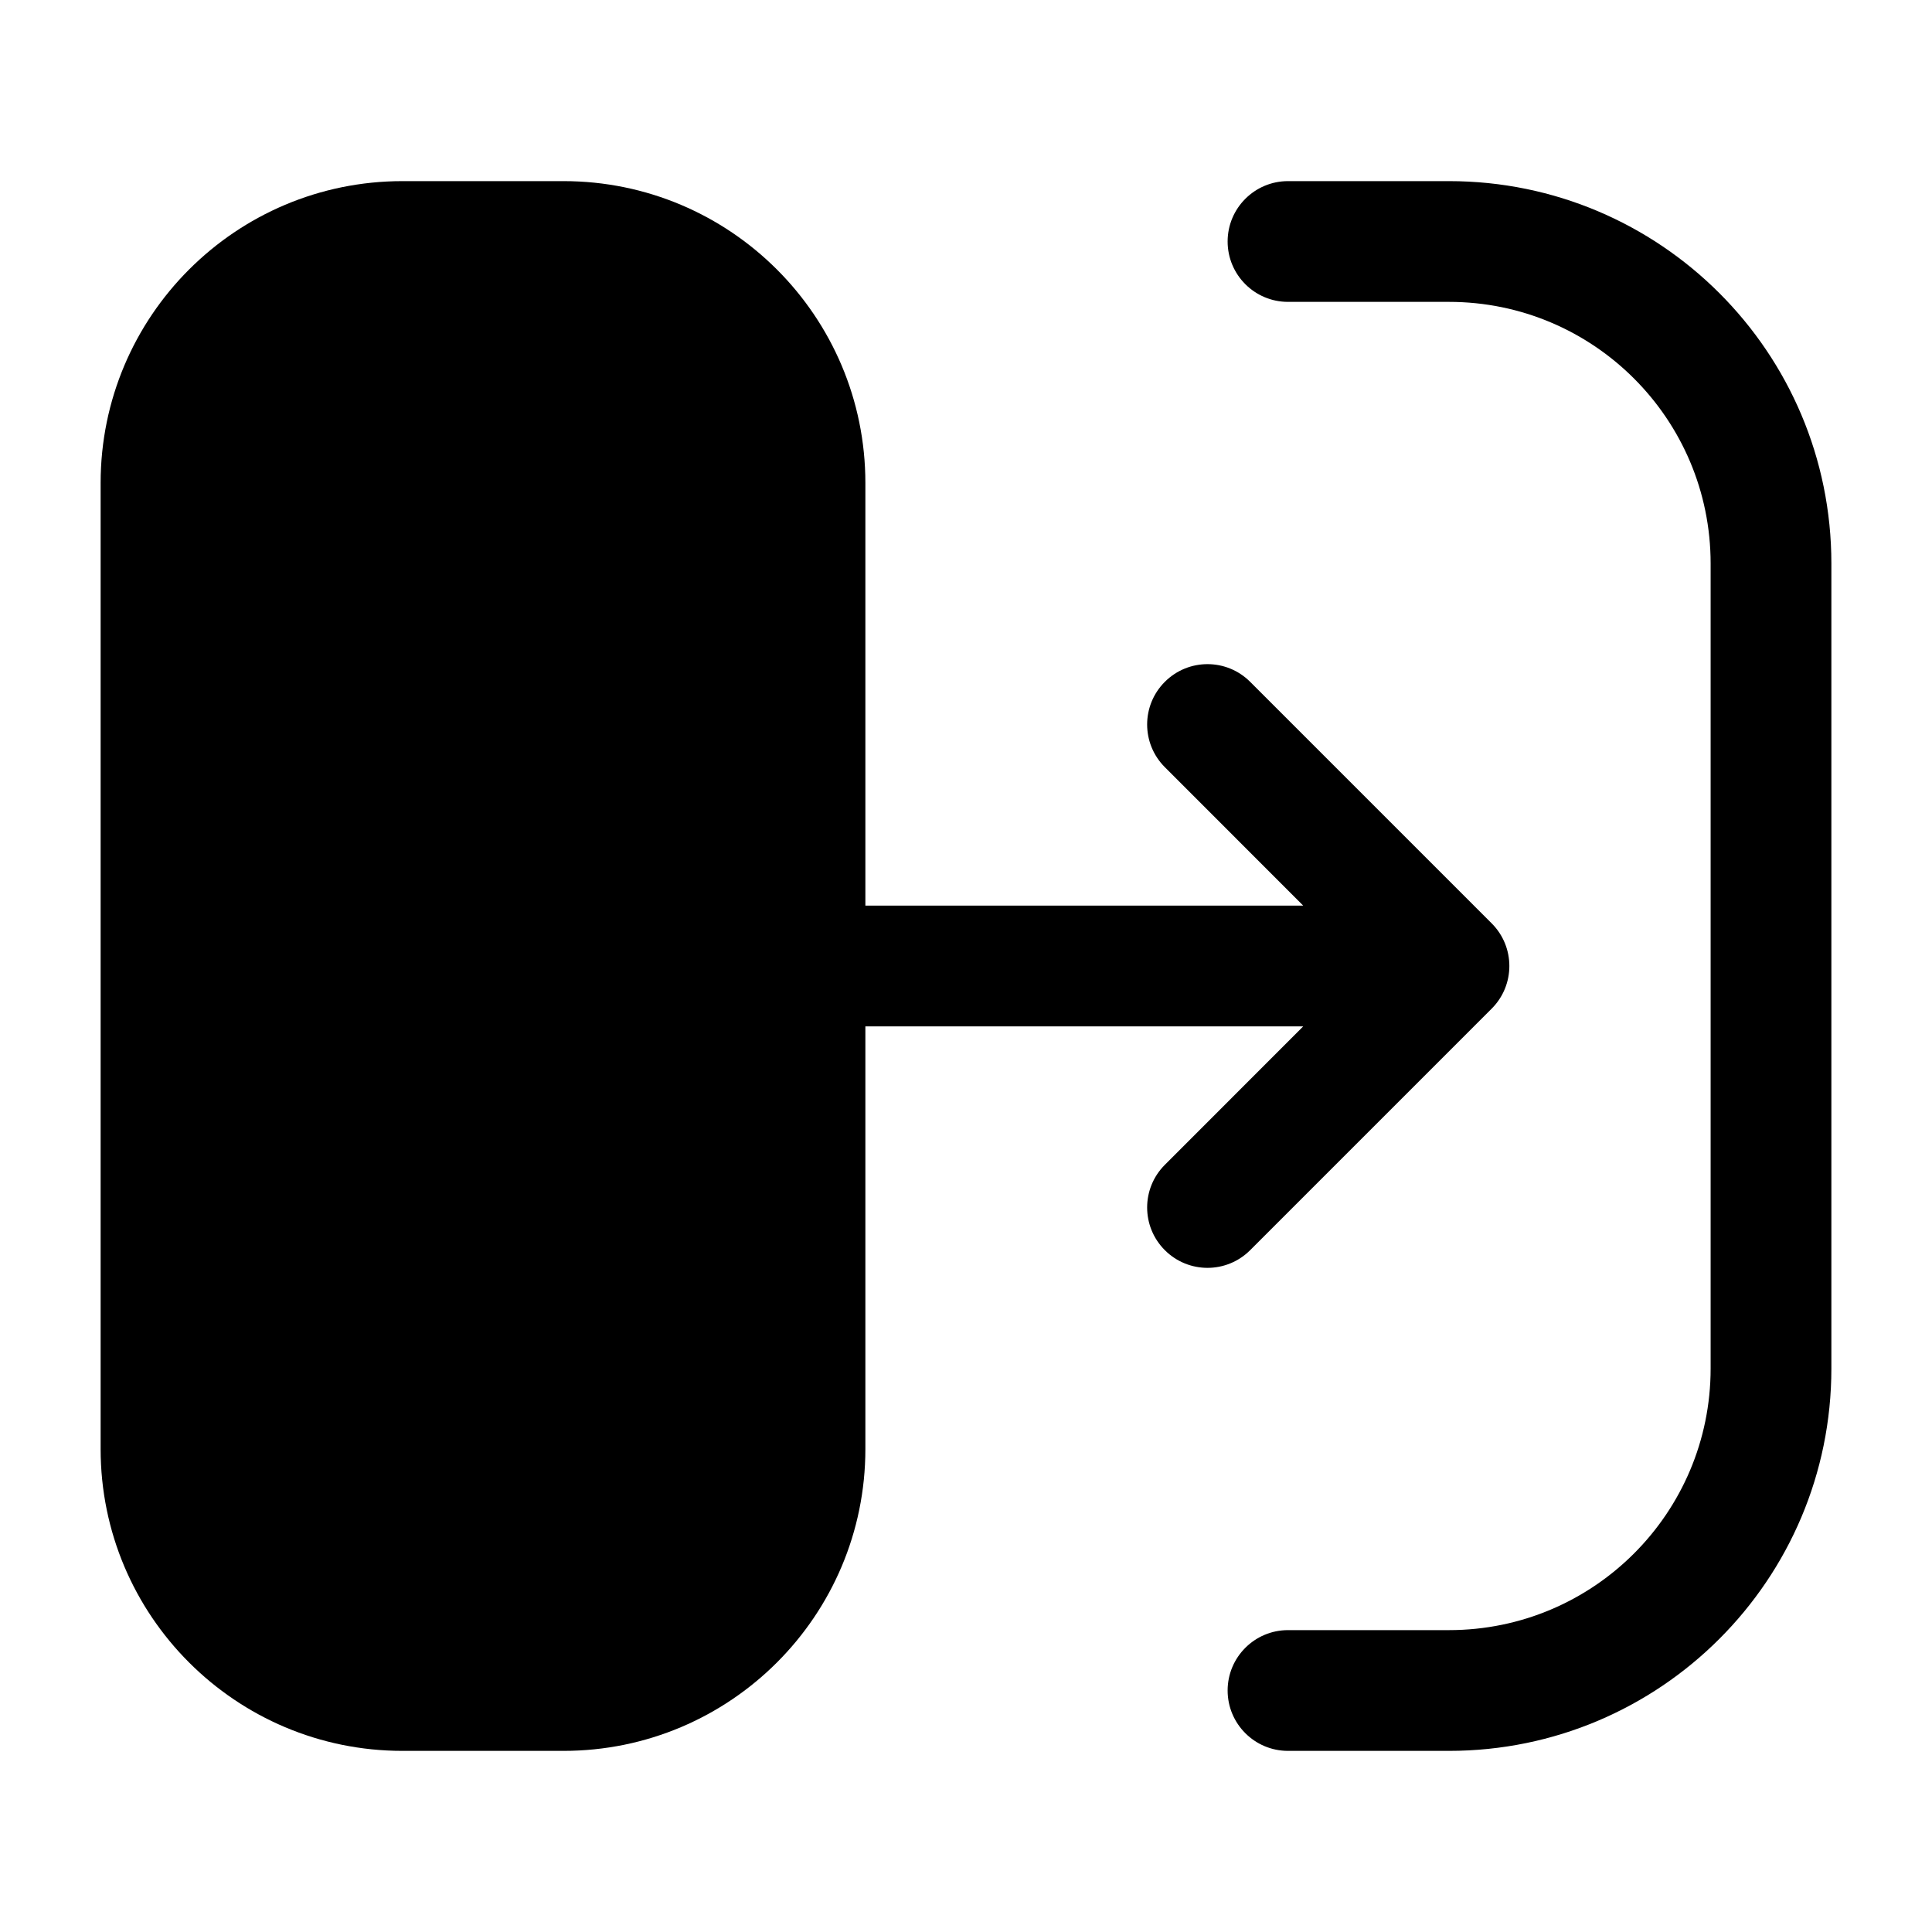
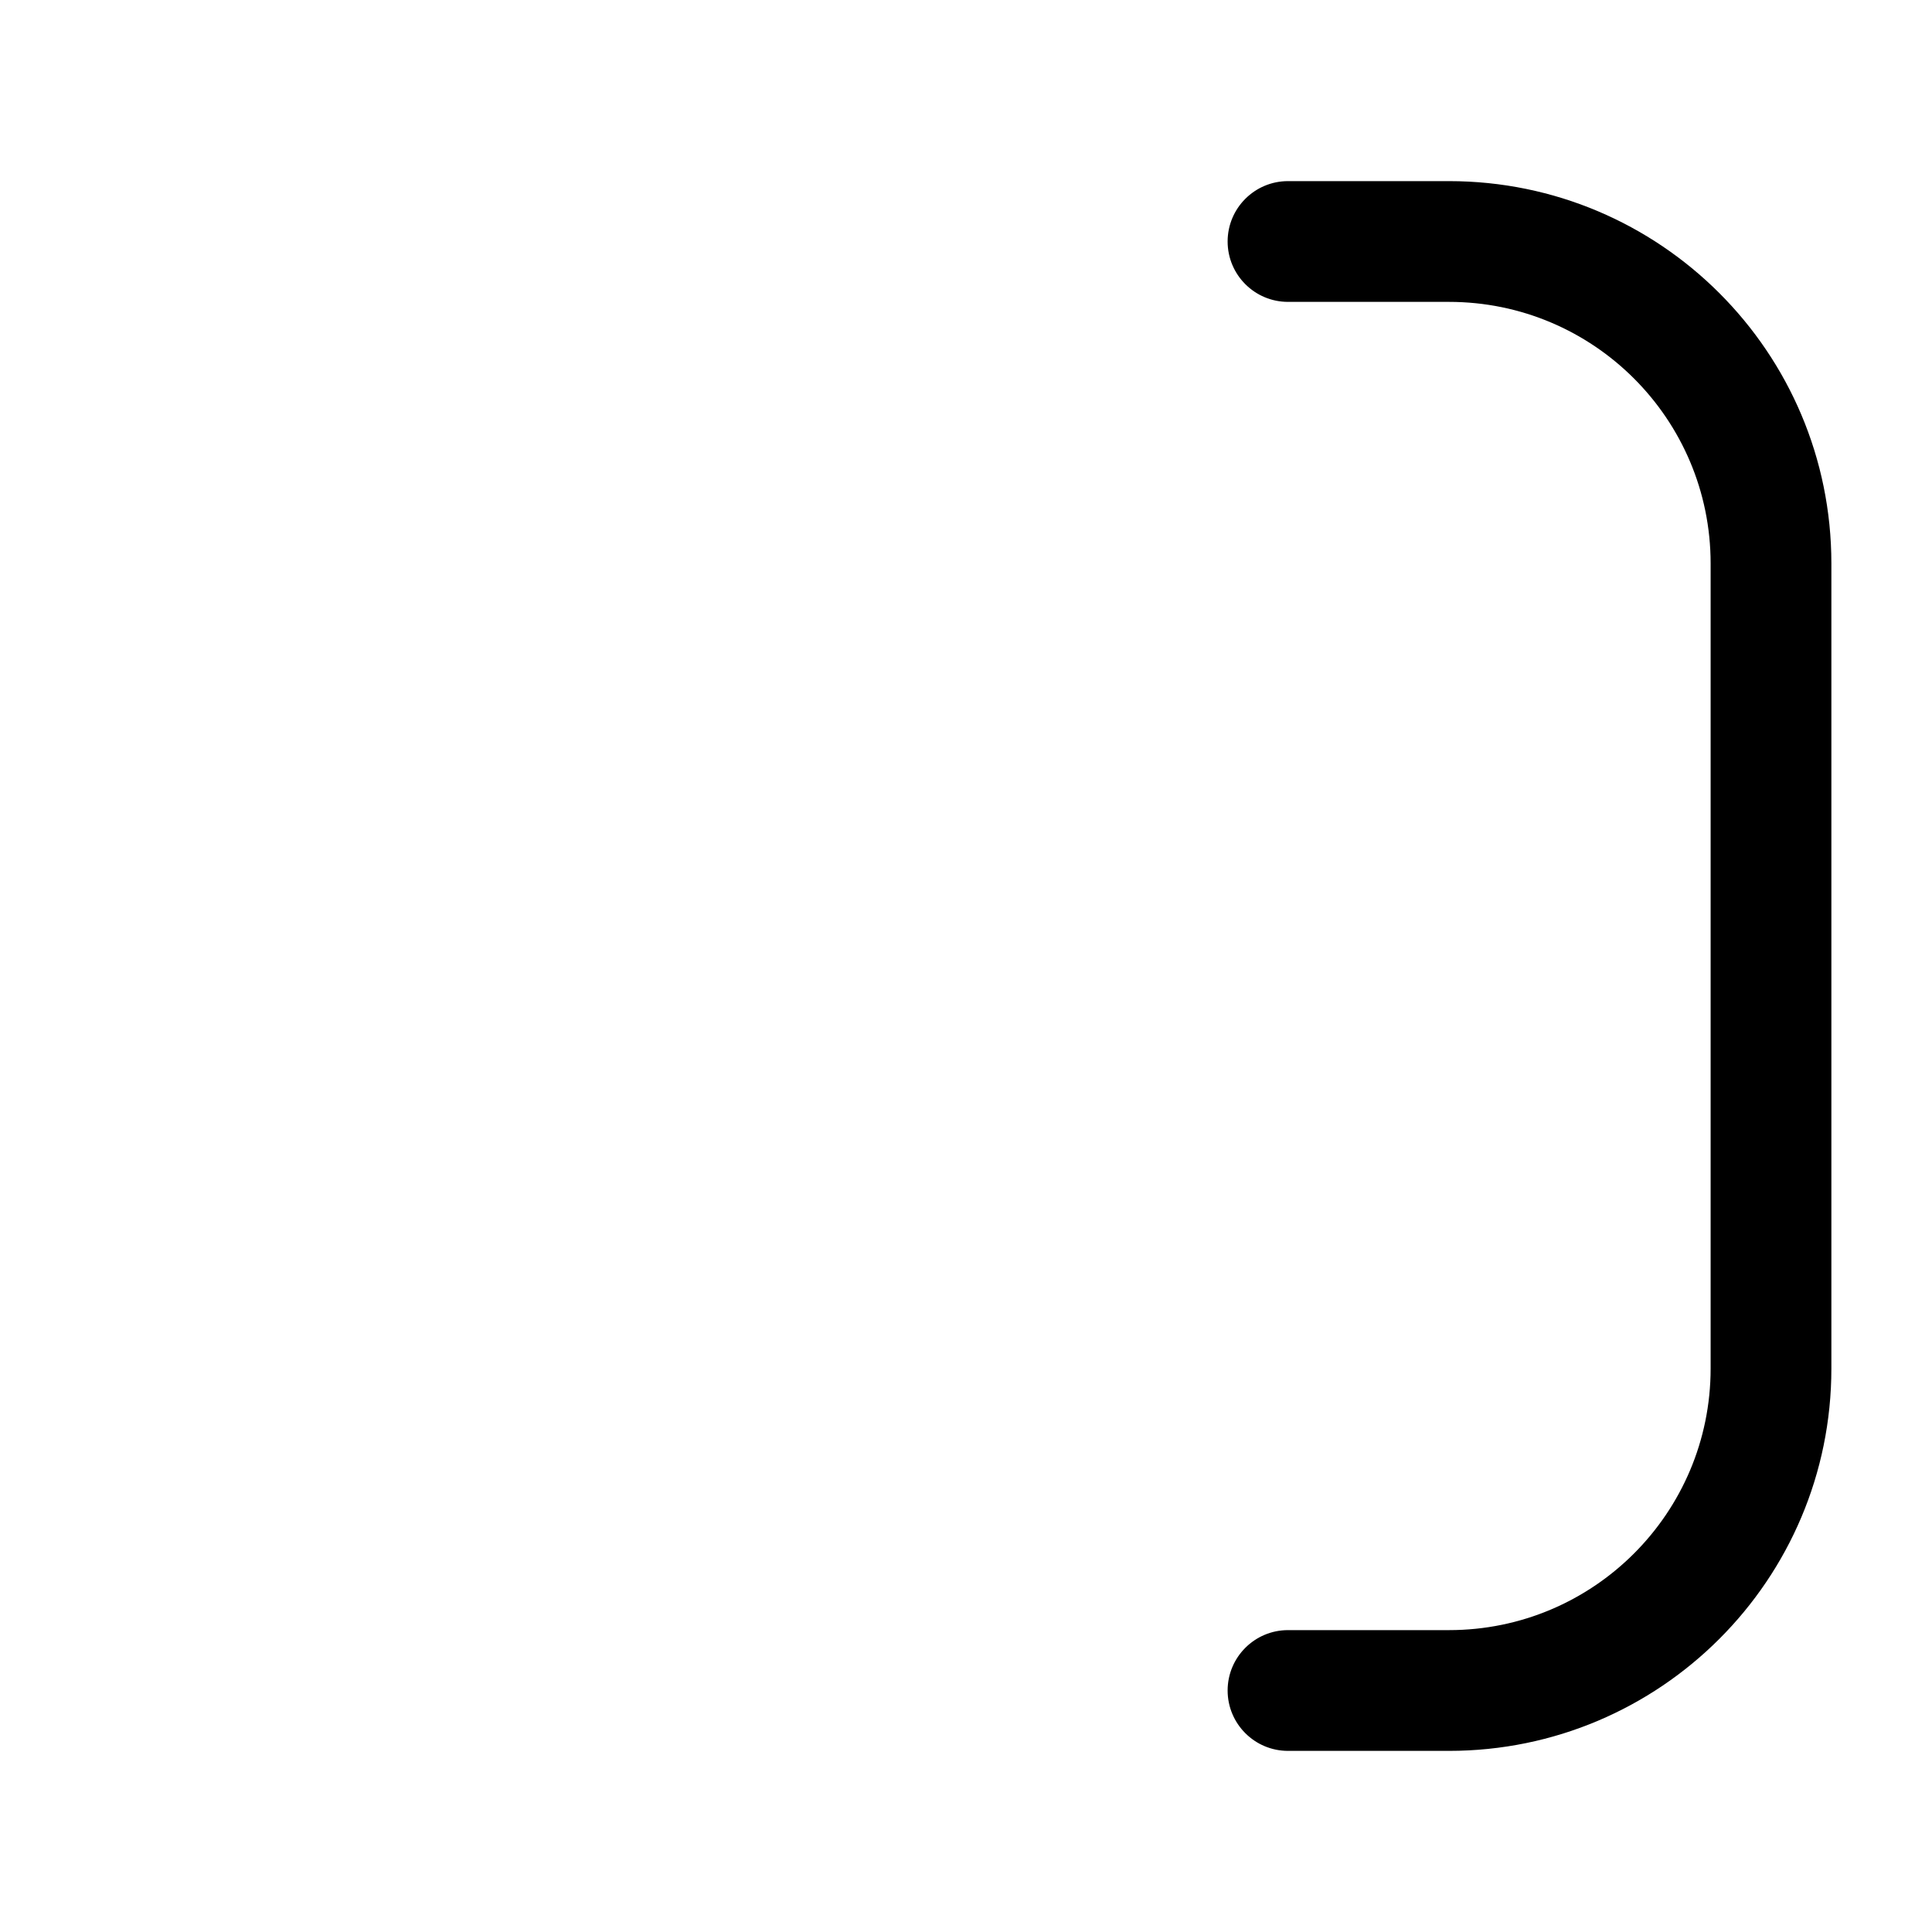
<svg xmlns="http://www.w3.org/2000/svg" width="24" height="24" viewBox="0 0 24 24" stroke-width="1.5" fill="none">
-   <path fill-rule="evenodd" clip-rule="evenodd" d="M1.25 6C1.25 3.929 2.929 2.25 5 2.25H7C9.071 2.25 10.75 3.929 10.75 6V18C10.75 20.071 9.071 21.75 7 21.75H5C2.929 21.75 1.25 20.071 1.25 18V6Z" fill="currentColor" />
  <path fill-rule="evenodd" clip-rule="evenodd" d="M15.25 3C15.25 2.586 15.586 2.25 16 2.25H18C20.623 2.25 22.75 4.377 22.75 7V17C22.75 19.623 20.623 21.75 18 21.75H16C15.586 21.75 15.25 21.414 15.25 21C15.25 20.586 15.586 20.25 16 20.25H18C19.795 20.25 21.25 18.795 21.25 17V7C21.25 5.205 19.795 3.75 18 3.75H16C15.586 3.75 15.25 3.414 15.25 3Z" fill="currentColor" />
-   <path fill-rule="evenodd" clip-rule="evenodd" d="M14.47 8.47C14.763 8.177 15.237 8.177 15.53 8.47L18.53 11.47C18.823 11.763 18.823 12.237 18.53 12.53L15.53 15.53C15.237 15.823 14.763 15.823 14.47 15.53C14.177 15.237 14.177 14.763 14.47 14.47L16.189 12.75H10C9.586 12.75 9.25 12.414 9.25 12C9.25 11.586 9.586 11.25 10 11.25H16.189L14.47 9.53C14.177 9.237 14.177 8.763 14.47 8.47Z" fill="currentColor" />
</svg>